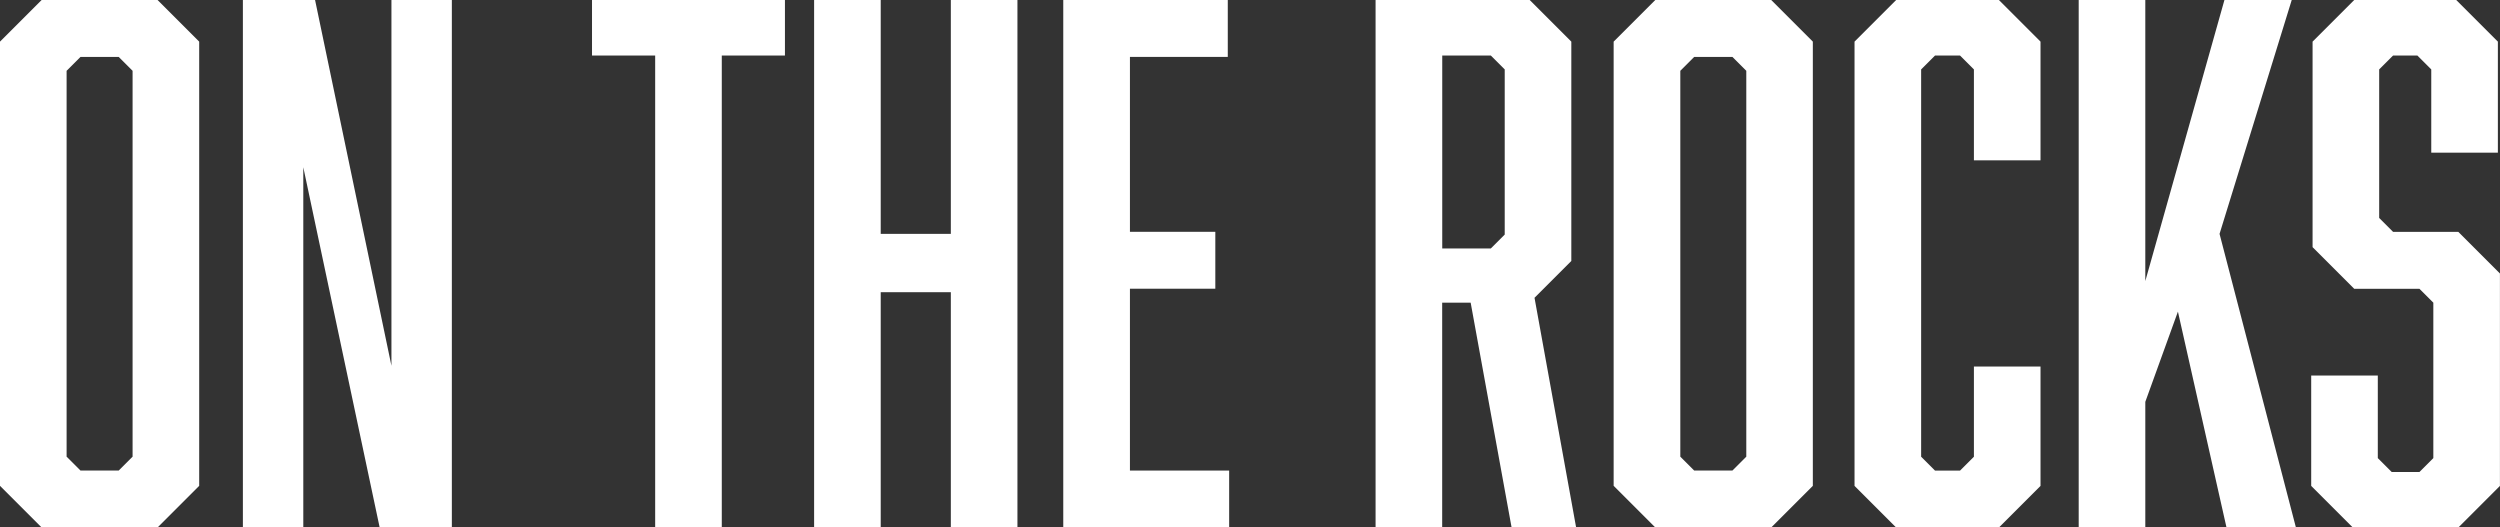
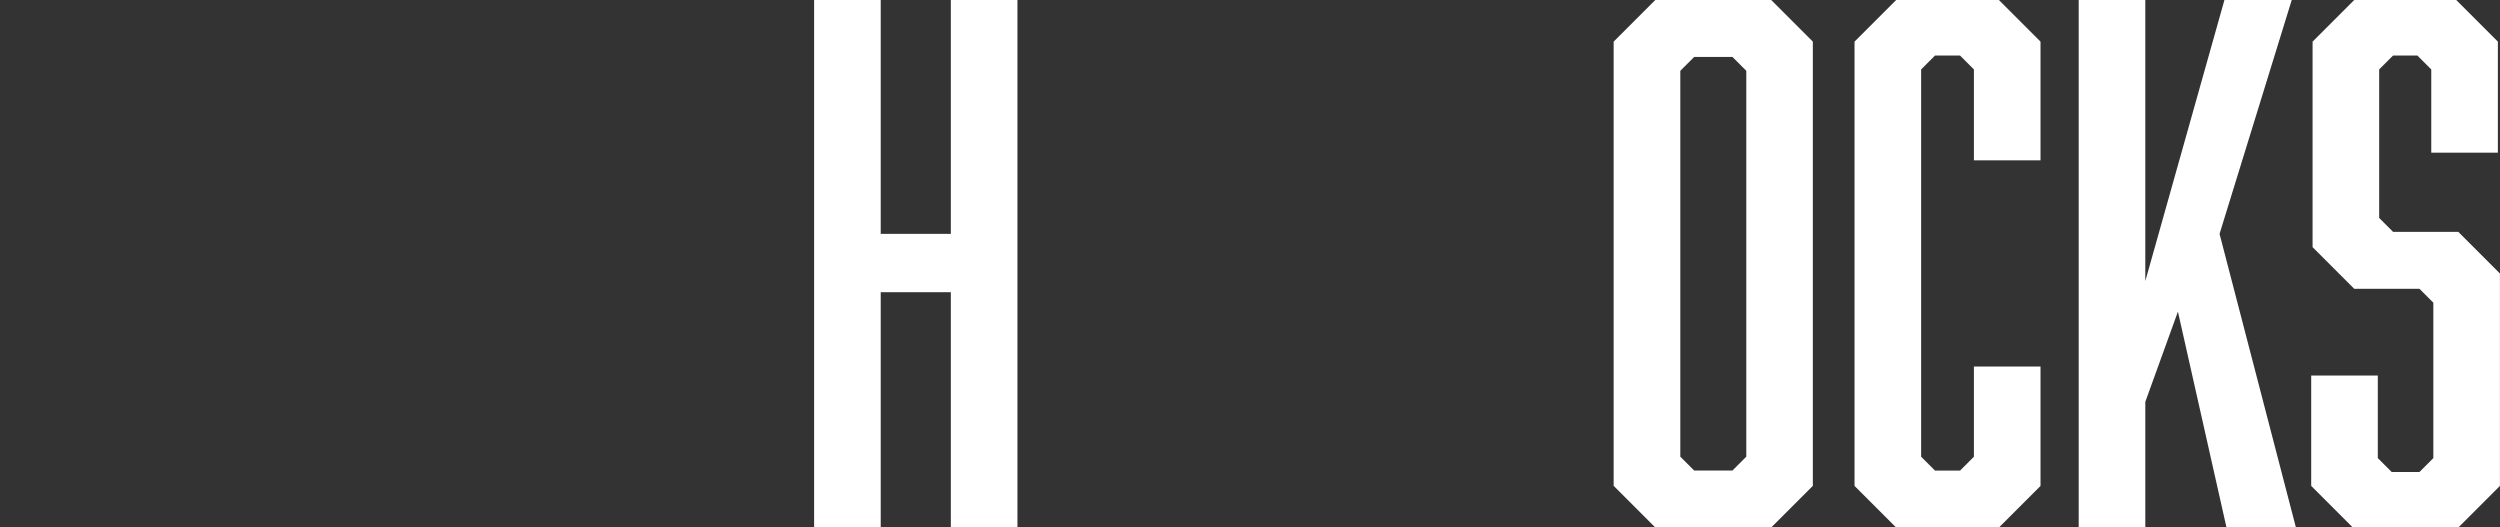
<svg xmlns="http://www.w3.org/2000/svg" id="Layer_2" data-name="Layer 2" viewBox="0 0 399.36 84.26">
  <rect x="0" y="0" width="399.36" height="84.26" fill="#333333" stroke="none" />
  <defs>
    <style> .cls-1 { fill: #fff; stroke-width: 0px; } </style>
  </defs>
  <g id="Layer_1-2" data-name="Layer 1">
    <g>
-       <path class="cls-1" d="M31.82,77.61l-6.65,6.65H6.65l-6.65-6.65V6.65L6.65,0h18.52l6.65,6.65v70.96ZM12.86,9.09l-2.22,2.22v61.64l2.22,2.22h6.1l2.22-2.22V11.31l-2.22-2.22h-6.1Z" />
-       <path class="cls-1" d="M38.8,0h11.53l12.2,58.43V0h9.65v84.26h-11.53l-12.2-57.54v57.54h-9.65V0Z" />
-       <path class="cls-1" d="M115.3,8.87v75.39h-10.64V8.87h-10.09V0h30.82v8.87h-10.09Z" />
      <path class="cls-1" d="M140.69,37.36h11.2V0h10.64v84.26h-10.64v-37.58h-11.2v37.58h-10.64V0h10.64v37.36Z" />
-       <path class="cls-1" d="M169.85,0h26.28v9.09h-15.63v27.94h13.64v9.09h-13.64v29.05h15.85v9.09h-26.5V0Z" />
-       <path class="cls-1" d="M219.75,0h24.61l6.65,6.65v35.04l-5.88,5.88,6.65,36.7h-10.31l-6.54-35.92h-4.55v35.92h-10.64V0ZM240.37,37.47V11.09l-2.22-2.22h-7.76v30.82h7.76l2.22-2.22Z" />
      <path class="cls-1" d="M289.59,77.61l-6.65,6.65h-18.52l-6.65-6.65V6.65l6.65-6.65h18.52l6.65,6.65v70.96ZM270.64,9.09l-2.22,2.22v61.64l2.22,2.22h6.1l2.22-2.22V11.31l-2.22-2.22h-6.1Z" />
      <path class="cls-1" d="M296.25,6.65l6.65-6.65h16.41l6.65,6.65v18.96h-10.64v-14.52l-2.22-2.22h-3.99l-2.22,2.22v61.87l2.22,2.22h3.99l2.22-2.22v-14.41h10.64v19.07l-6.65,6.65h-16.41l-6.65-6.65V6.65Z" />
      <path class="cls-1" d="M342.7,64.19v20.07h-10.64V0h10.64v44.9L355.34,0h10.75l-11.53,37.36,12.2,46.9h-11.09l-7.76-34.48-5.21,14.41Z" />
      <path class="cls-1" d="M388.38,11.09l-2.22-2.22h-3.88l-2.22,2.22v23.73l2.22,2.22h10.42l6.65,6.65v33.93l-6.65,6.65h-16.85l-6.65-6.65v-17.63h10.64v13.19l2.22,2.22h4.43l2.22-2.22v-24.83l-2.22-2.22h-10.42l-6.65-6.65V6.65l6.65-6.65h16.3l6.65,6.65v17.74h-10.64v-13.3Z" />
    </g>
  </g>
</svg>